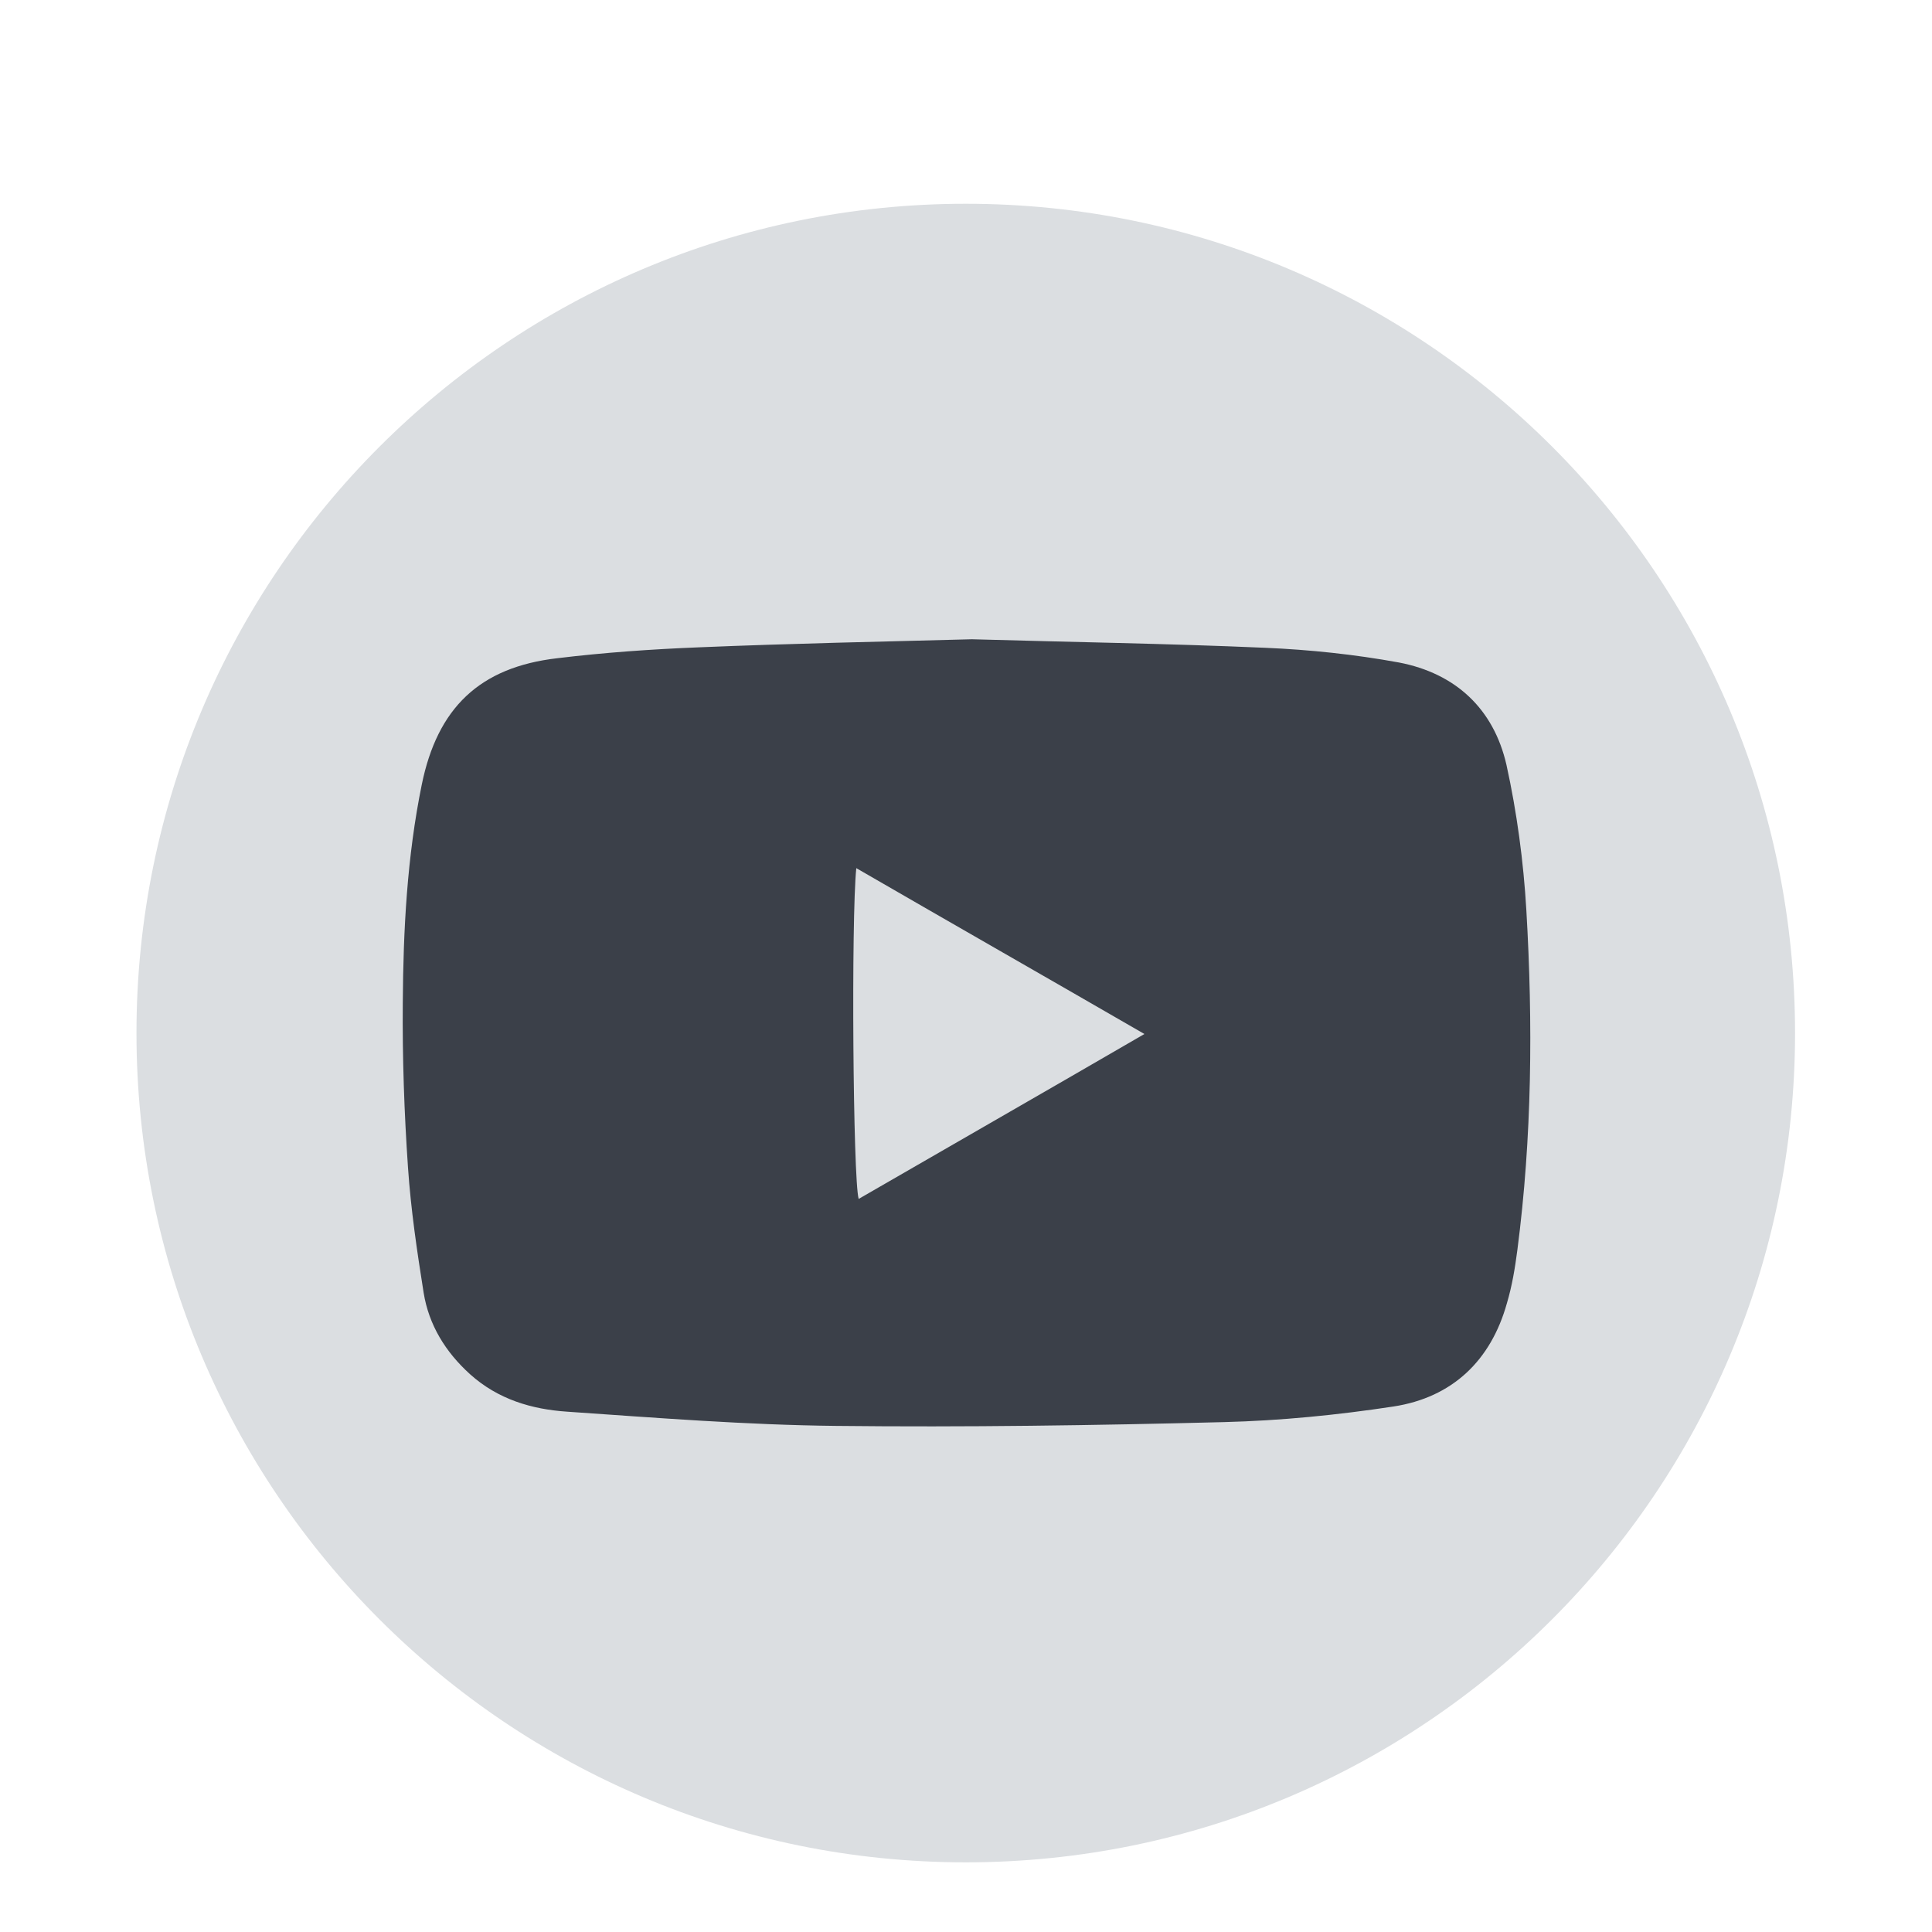
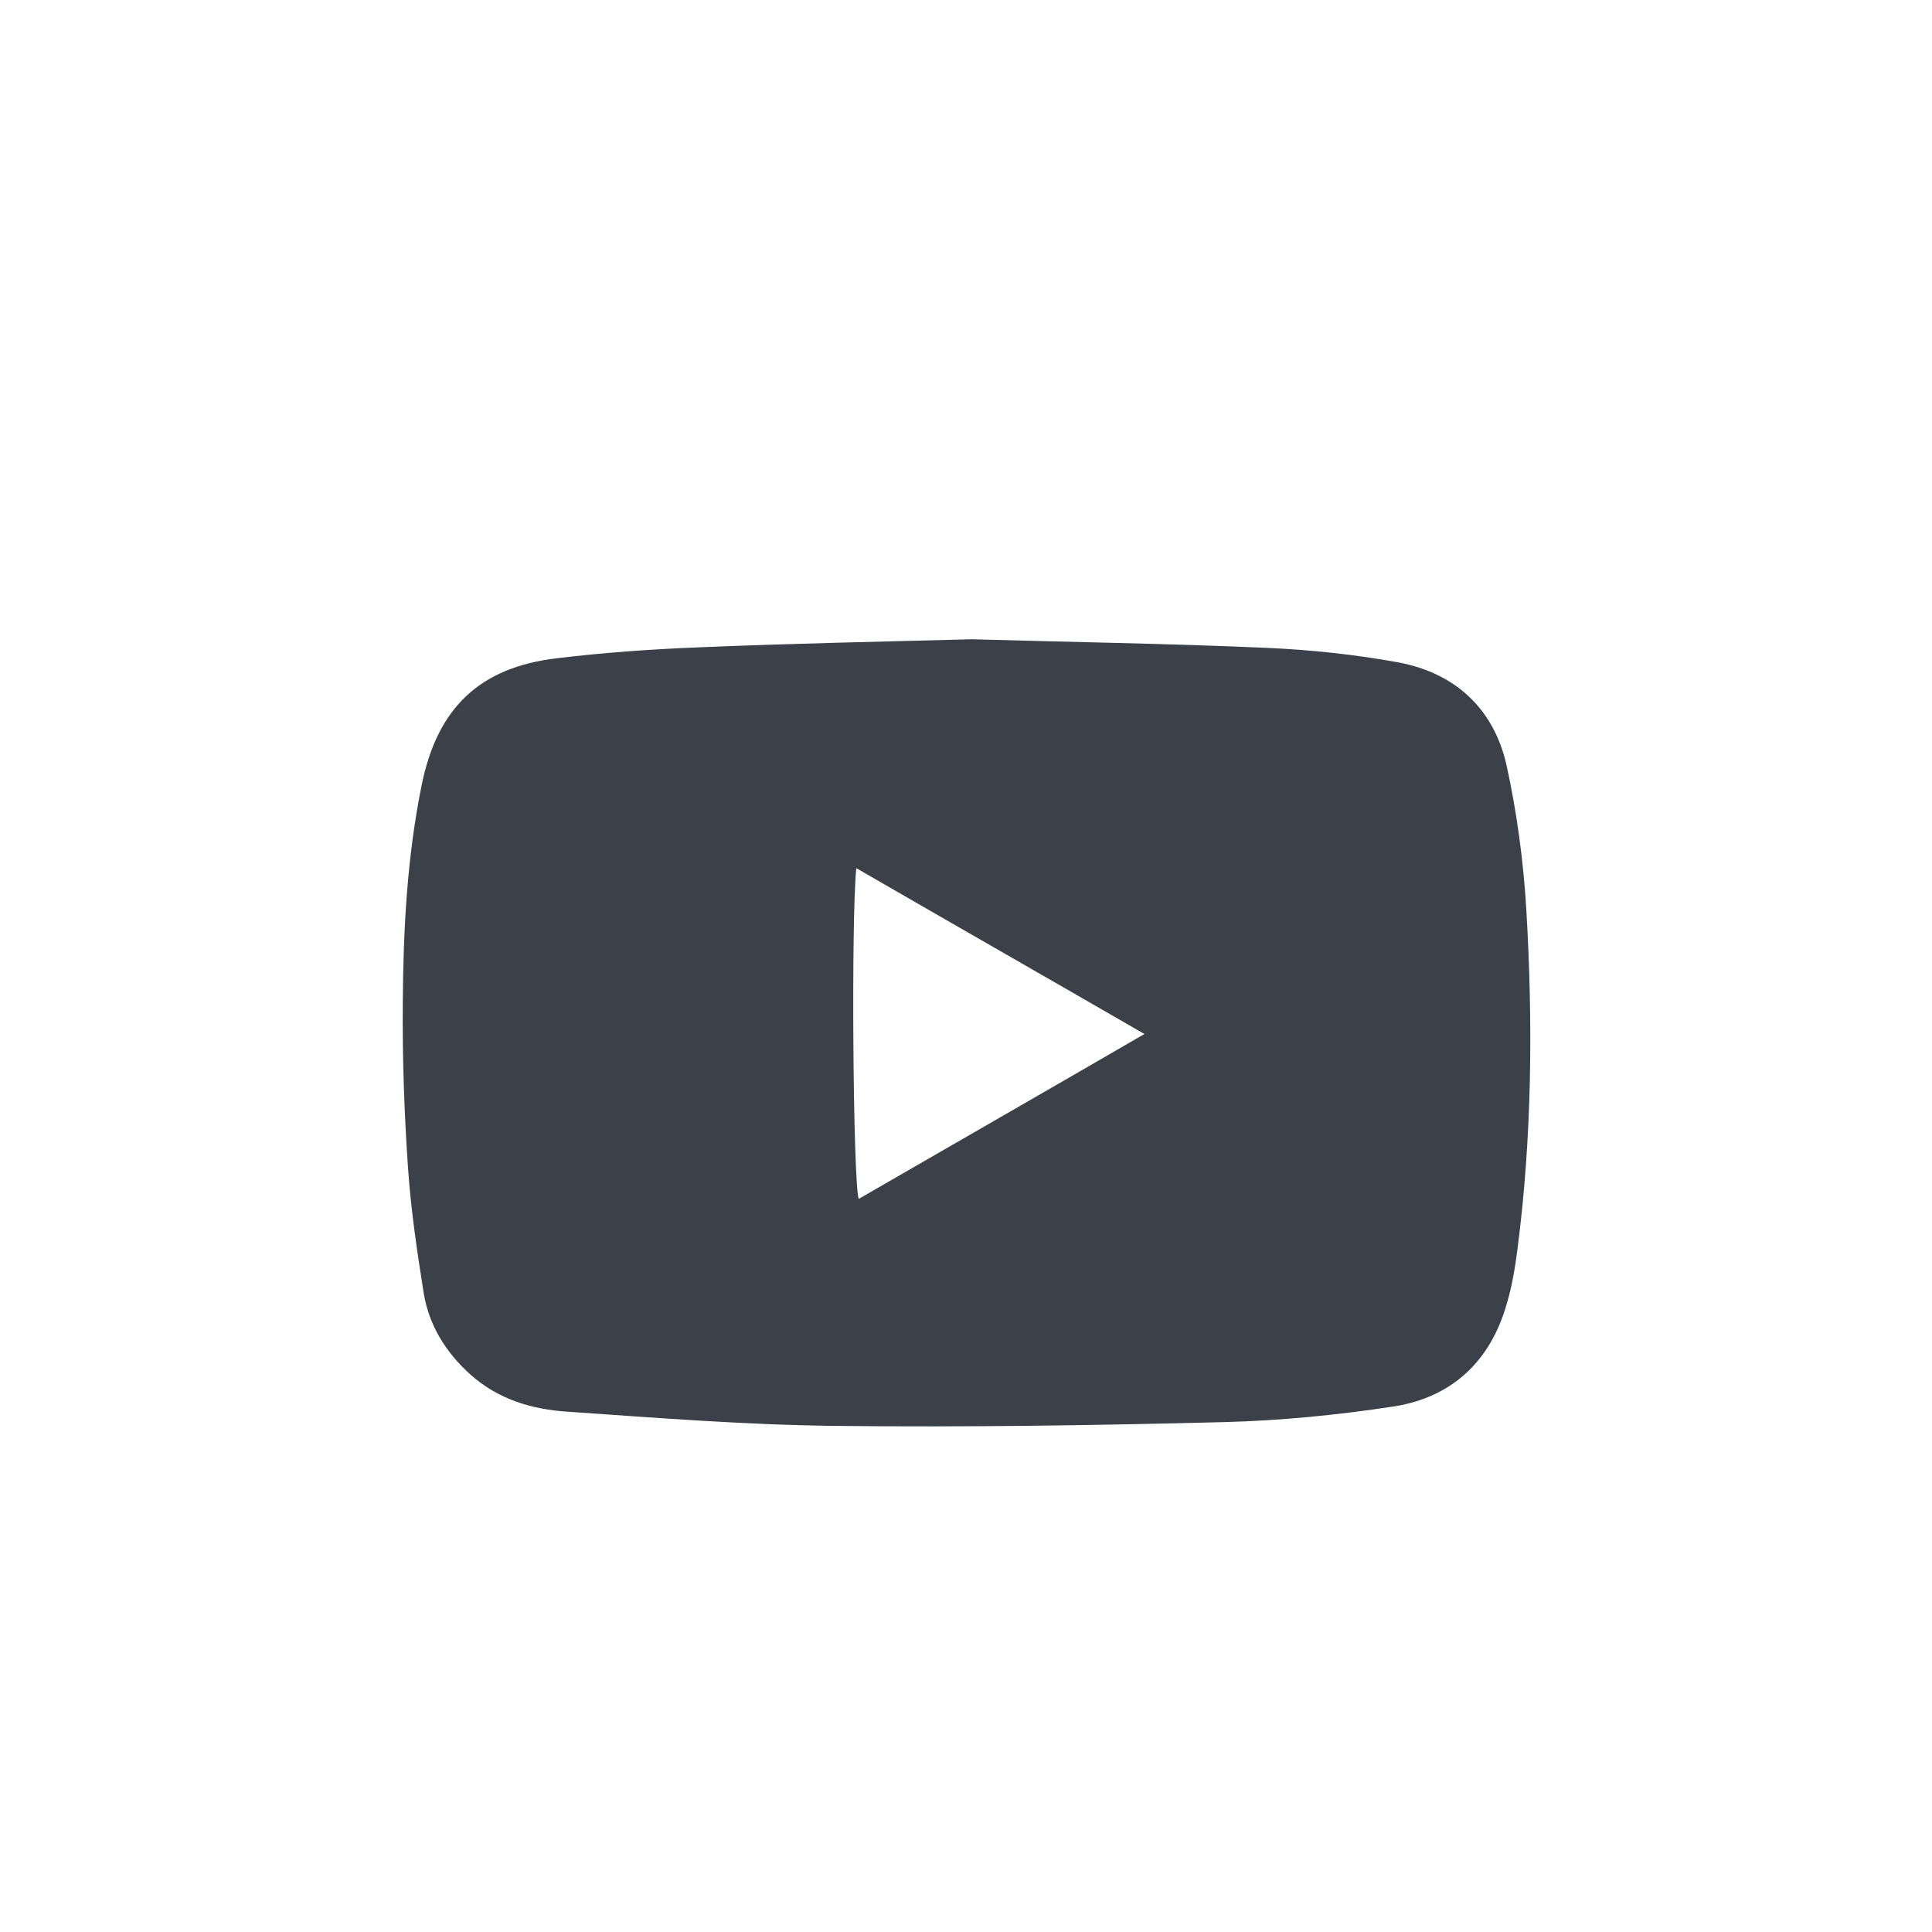
<svg xmlns="http://www.w3.org/2000/svg" version="1.1" x="0px" y="0px" viewBox="0 0 40.77 40.77" style="enable-background:new 0 0 40.77 40.77;" xml:space="preserve">
  <style type="text/css">
	.st0{fill:#DBDEE1;}
	.st1{fill:#3B4049;}
</style>
  <g id="Calque_1">
</g>
  <g id="Mode_Isolation">
    <g>
      <g>
-         <path class="st0" d="M20.38,4.3c-9.66,0-17.5,7.84-17.5,17.5c0,9.66,7.84,17.5,17.5,17.5s17.5-7.84,17.5-17.5     C37.88,12.14,30.05,4.3,20.38,4.3" />
        <g id="qlQVGk.tif_00000008125756410241333370000005236671179592073119_">
          <g>
            <g>
              <path class="st1" d="M20.51,13.49c2.08,0.06,4.13,0.09,6.19,0.18c0.94,0.04,1.89,0.14,2.82,0.31c1.2,0.23,2,0.98,2.27,2.16        c0.22,1,0.36,2.04,0.42,3.07c0.14,2.39,0.12,4.79-0.19,7.17c-0.05,0.38-0.11,0.75-0.22,1.12c-0.34,1.22-1.16,1.99-2.39,2.18        c-1.18,0.18-2.39,0.3-3.58,0.33c-2.73,0.07-5.46,0.11-8.19,0.08c-1.89-0.02-3.78-0.17-5.67-0.3        c-0.75-0.05-1.46-0.26-2.05-0.79c-0.52-0.47-0.87-1.04-0.98-1.72c-0.14-0.88-0.27-1.76-0.33-2.64        c-0.08-1.16-0.12-2.32-0.11-3.48c0.01-1.54,0.09-3.08,0.4-4.6c0.33-1.62,1.22-2.48,2.86-2.67c0.99-0.12,1.99-0.19,2.99-0.23        C16.67,13.58,18.6,13.54,20.51,13.49z M18.07,18.32c-0.11,1.07-0.07,6.57,0.05,6.98c1.99-1.15,3.98-2.29,6.03-3.48        C22.09,20.63,20.11,19.5,18.07,18.32z" />
            </g>
          </g>
        </g>
      </g>
    </g>
  </g>
</svg>